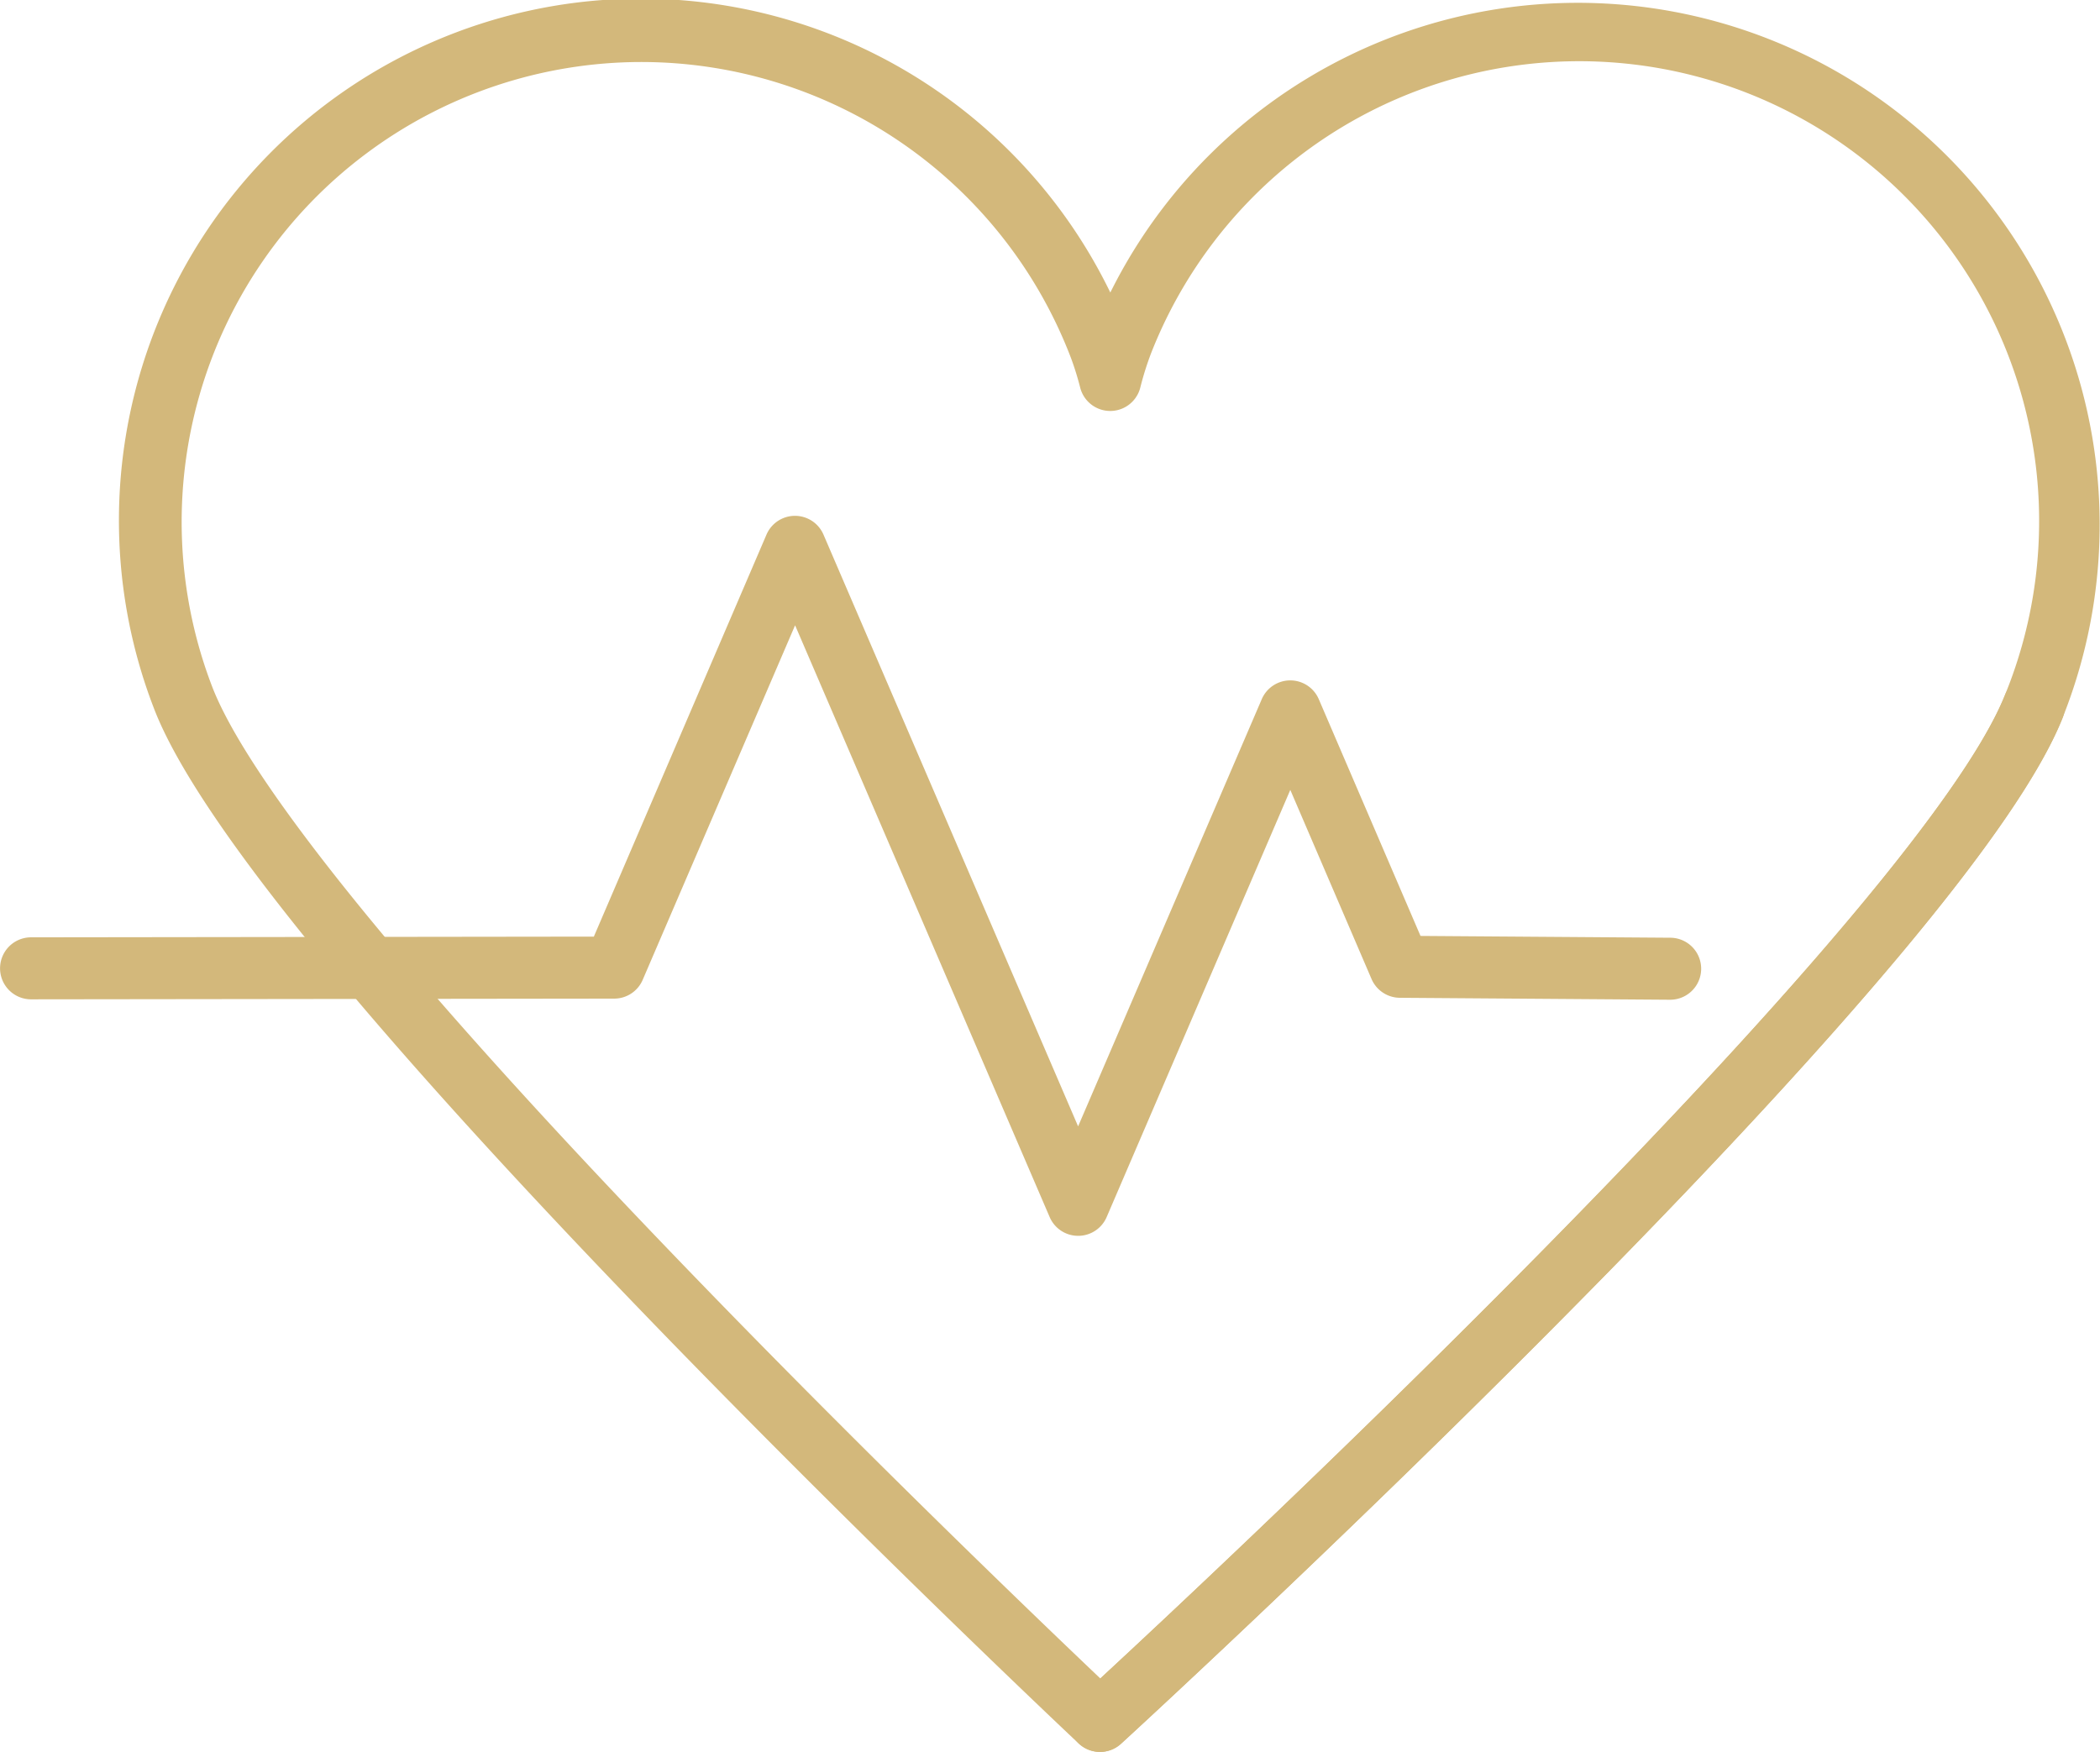
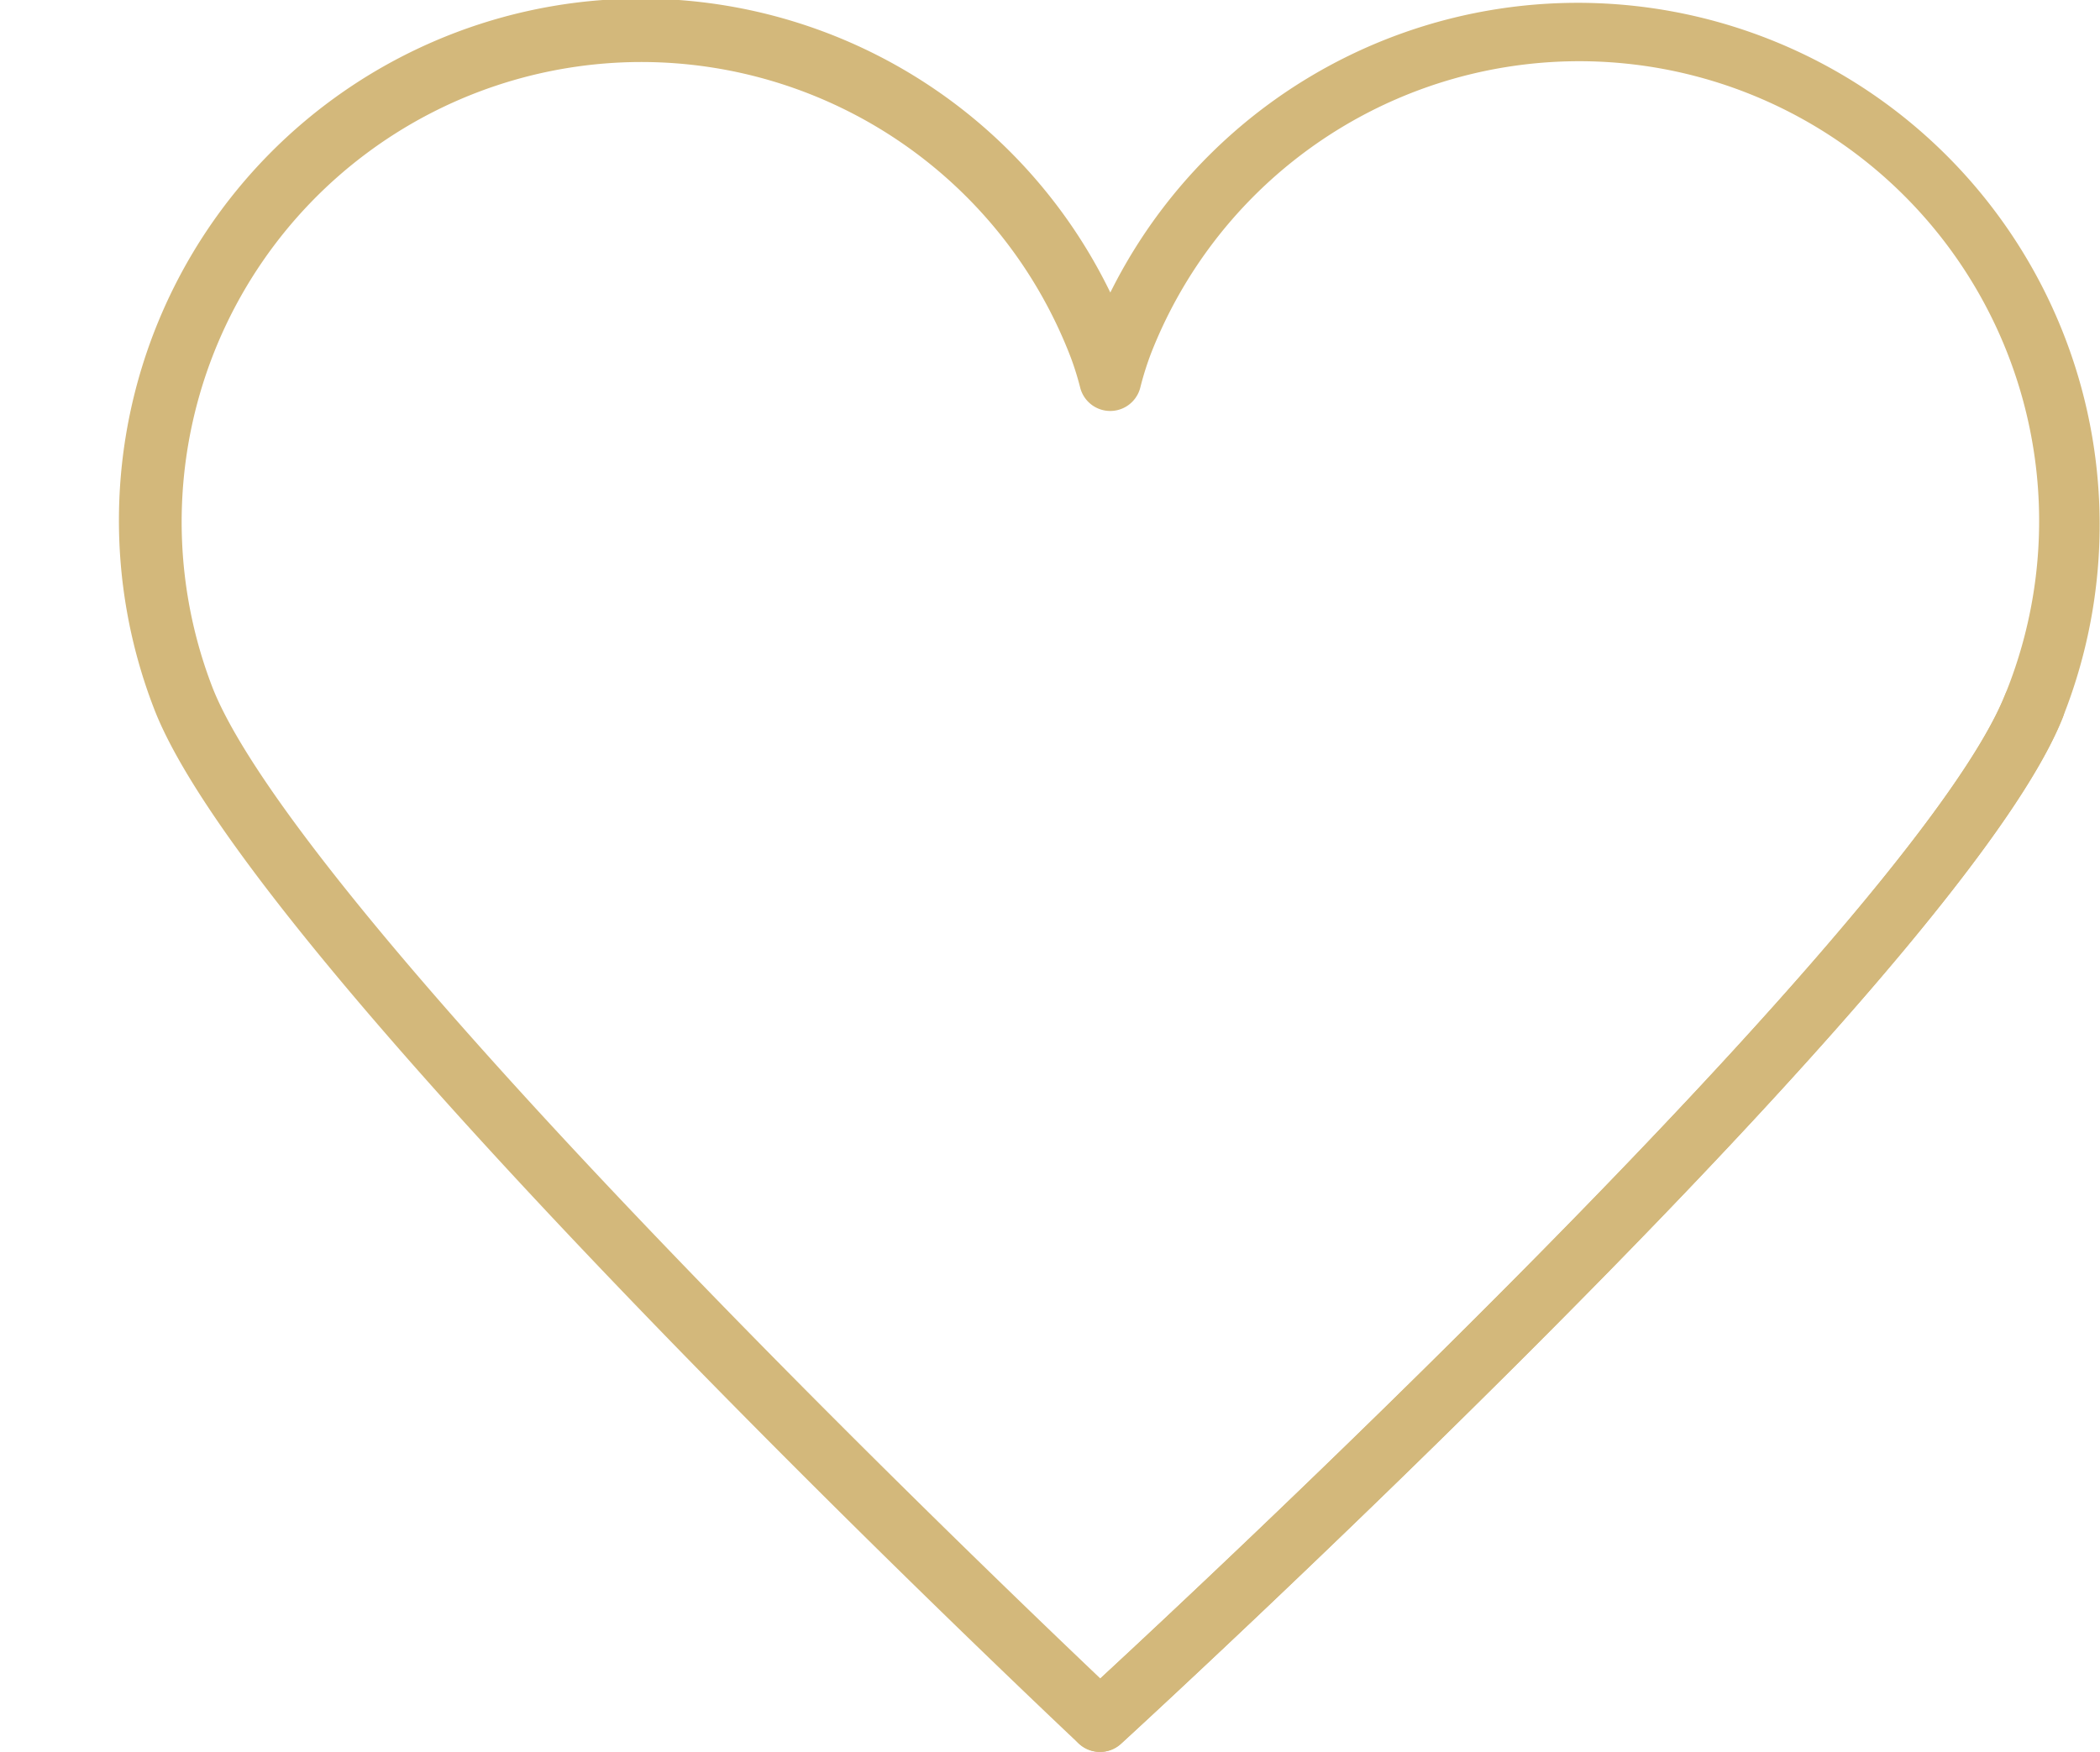
<svg xmlns="http://www.w3.org/2000/svg" width="67.723" height="56.505" viewBox="0 0 67.723 56.505">
  <defs>
    <style>.a{fill:#d3b87b;}</style>
  </defs>
  <g transform="translate(-514 -8585)">
    <g transform="translate(385.964 8594.291)">
      <g transform="translate(126 -9)">
        <path class="a" d="M62.8,58.814a1,1,0,0,1-.685-.271c-.066-.062-6.71-6.312-13.649-13.479-9.388-9.7-14.83-16.4-16.173-19.909A16.831,16.831,0,0,1,63.136,11.744a16.831,16.831,0,0,1,30.7,13.741c-1.4,3.482-6.922,10.1-16.424,19.658C70.3,52.3,63.541,58.5,63.478,58.554A1,1,0,0,1,62.8,58.814ZM48.015,4.309A14.835,14.835,0,0,0,34.165,24.44c.857,2.241,4.282,7.4,15.737,19.227,5.623,5.808,11.052,11.011,12.911,12.778,1.88-1.739,7.379-6.873,13.193-12.724C87.6,32.057,91.09,26.961,91.981,24.74A14.831,14.831,0,1,0,64.451,13.7a9.845,9.845,0,0,0-.351,1.119,1,1,0,0,1-1.934,0,9.313,9.313,0,0,0-.3-.966A14.837,14.837,0,0,0,48.015,4.309Z" transform="translate(-25.293 -2.6)" />
-         <path class="a" d="M47.953,103.243a1,1,0,0,1-.919-.6L38.822,83.551,33.907,94.987a1,1,0,0,1-.917.605l-18.807.023h0a1,1,0,0,1,0-2l18.149-.023L37.9,80.625a1,1,0,0,1,1.837,0l8.212,19.087,5.923-13.779a1,1,0,0,1,.919-.605h0a1,1,0,0,1,.919.605l3.281,7.637,8.058.058a1,1,0,0,1-.014,2l-8.711-.063a1,1,0,0,1-.912-.605l-2.62-6.1-5.922,13.777A1,1,0,0,1,47.953,103.243Z" transform="translate(-11.145 -63.674)" />
        <path class="a" d="M175.211,138.852a1,1,0,0,1-.673-1.74h0c.064-.058,6.73-6.16,13.875-13.353C200,112.095,203.5,107,204.388,104.778a1,1,0,1,1,1.856.744c-1.4,3.482-6.922,10.1-16.424,19.658-7.116,7.162-13.873,13.353-13.936,13.411A1,1,0,0,1,175.211,138.852Z" transform="translate(-137.699 -82.638)" />
      </g>
    </g>
  </g>
</svg>